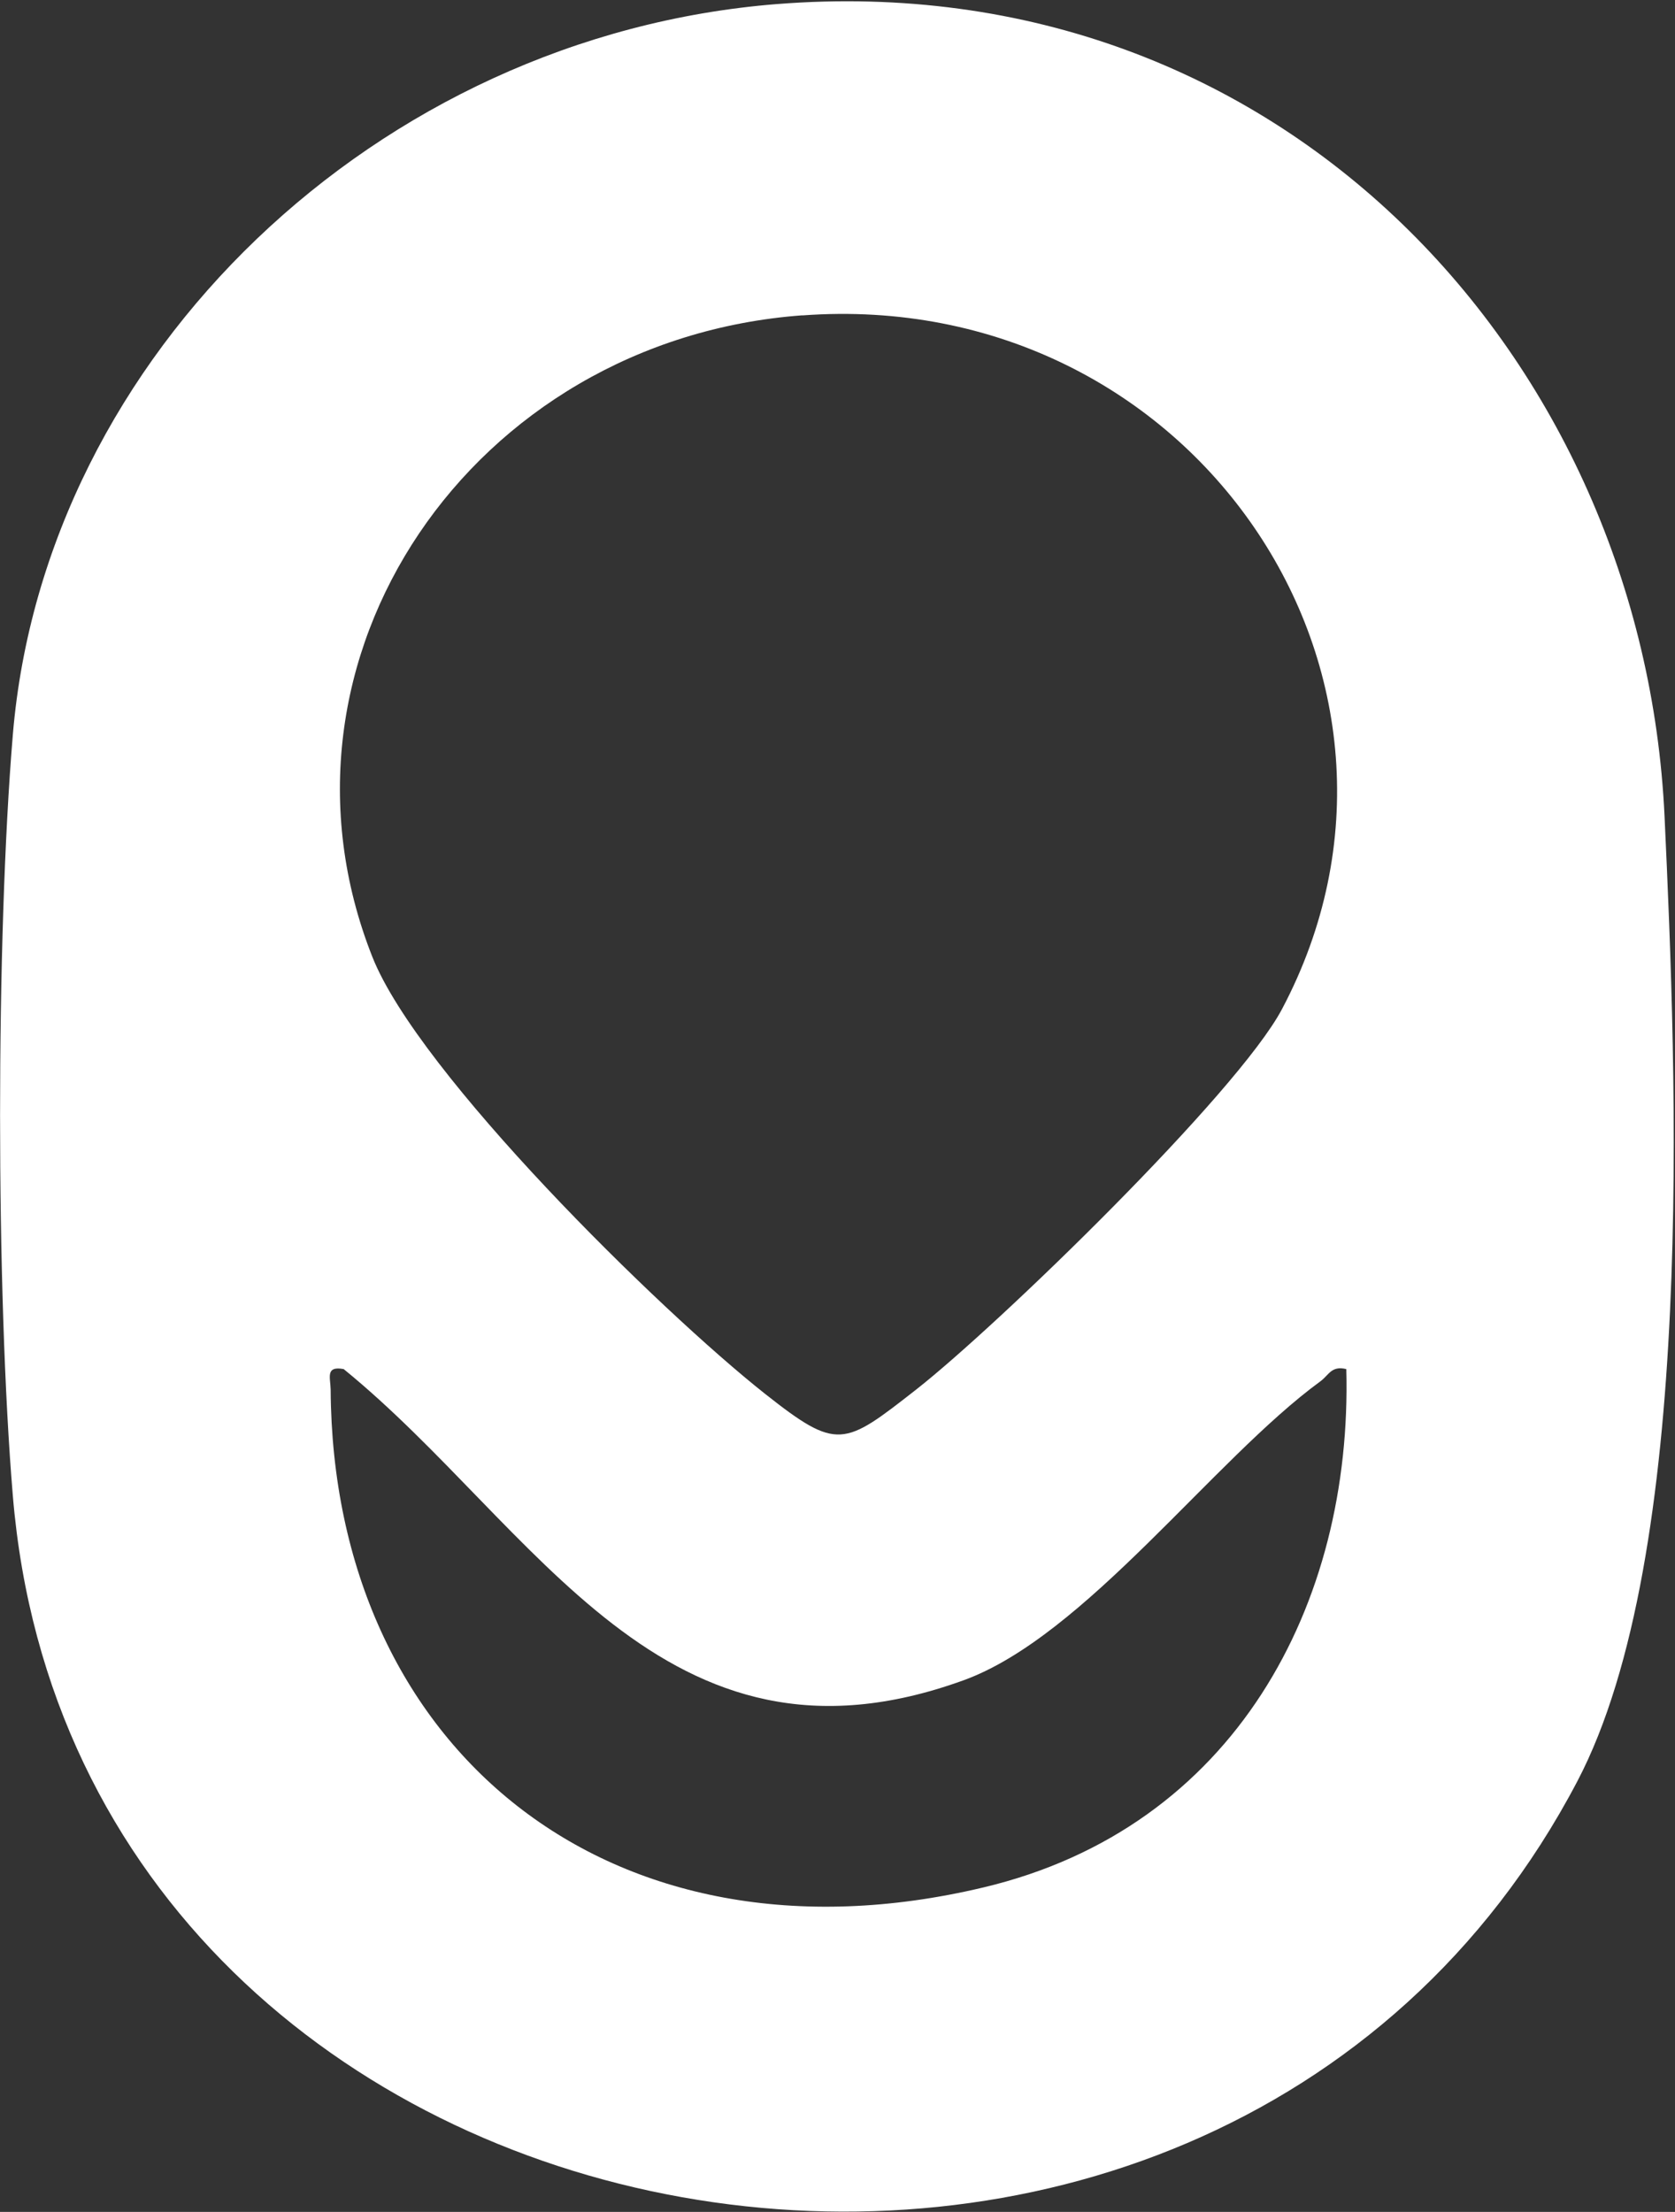
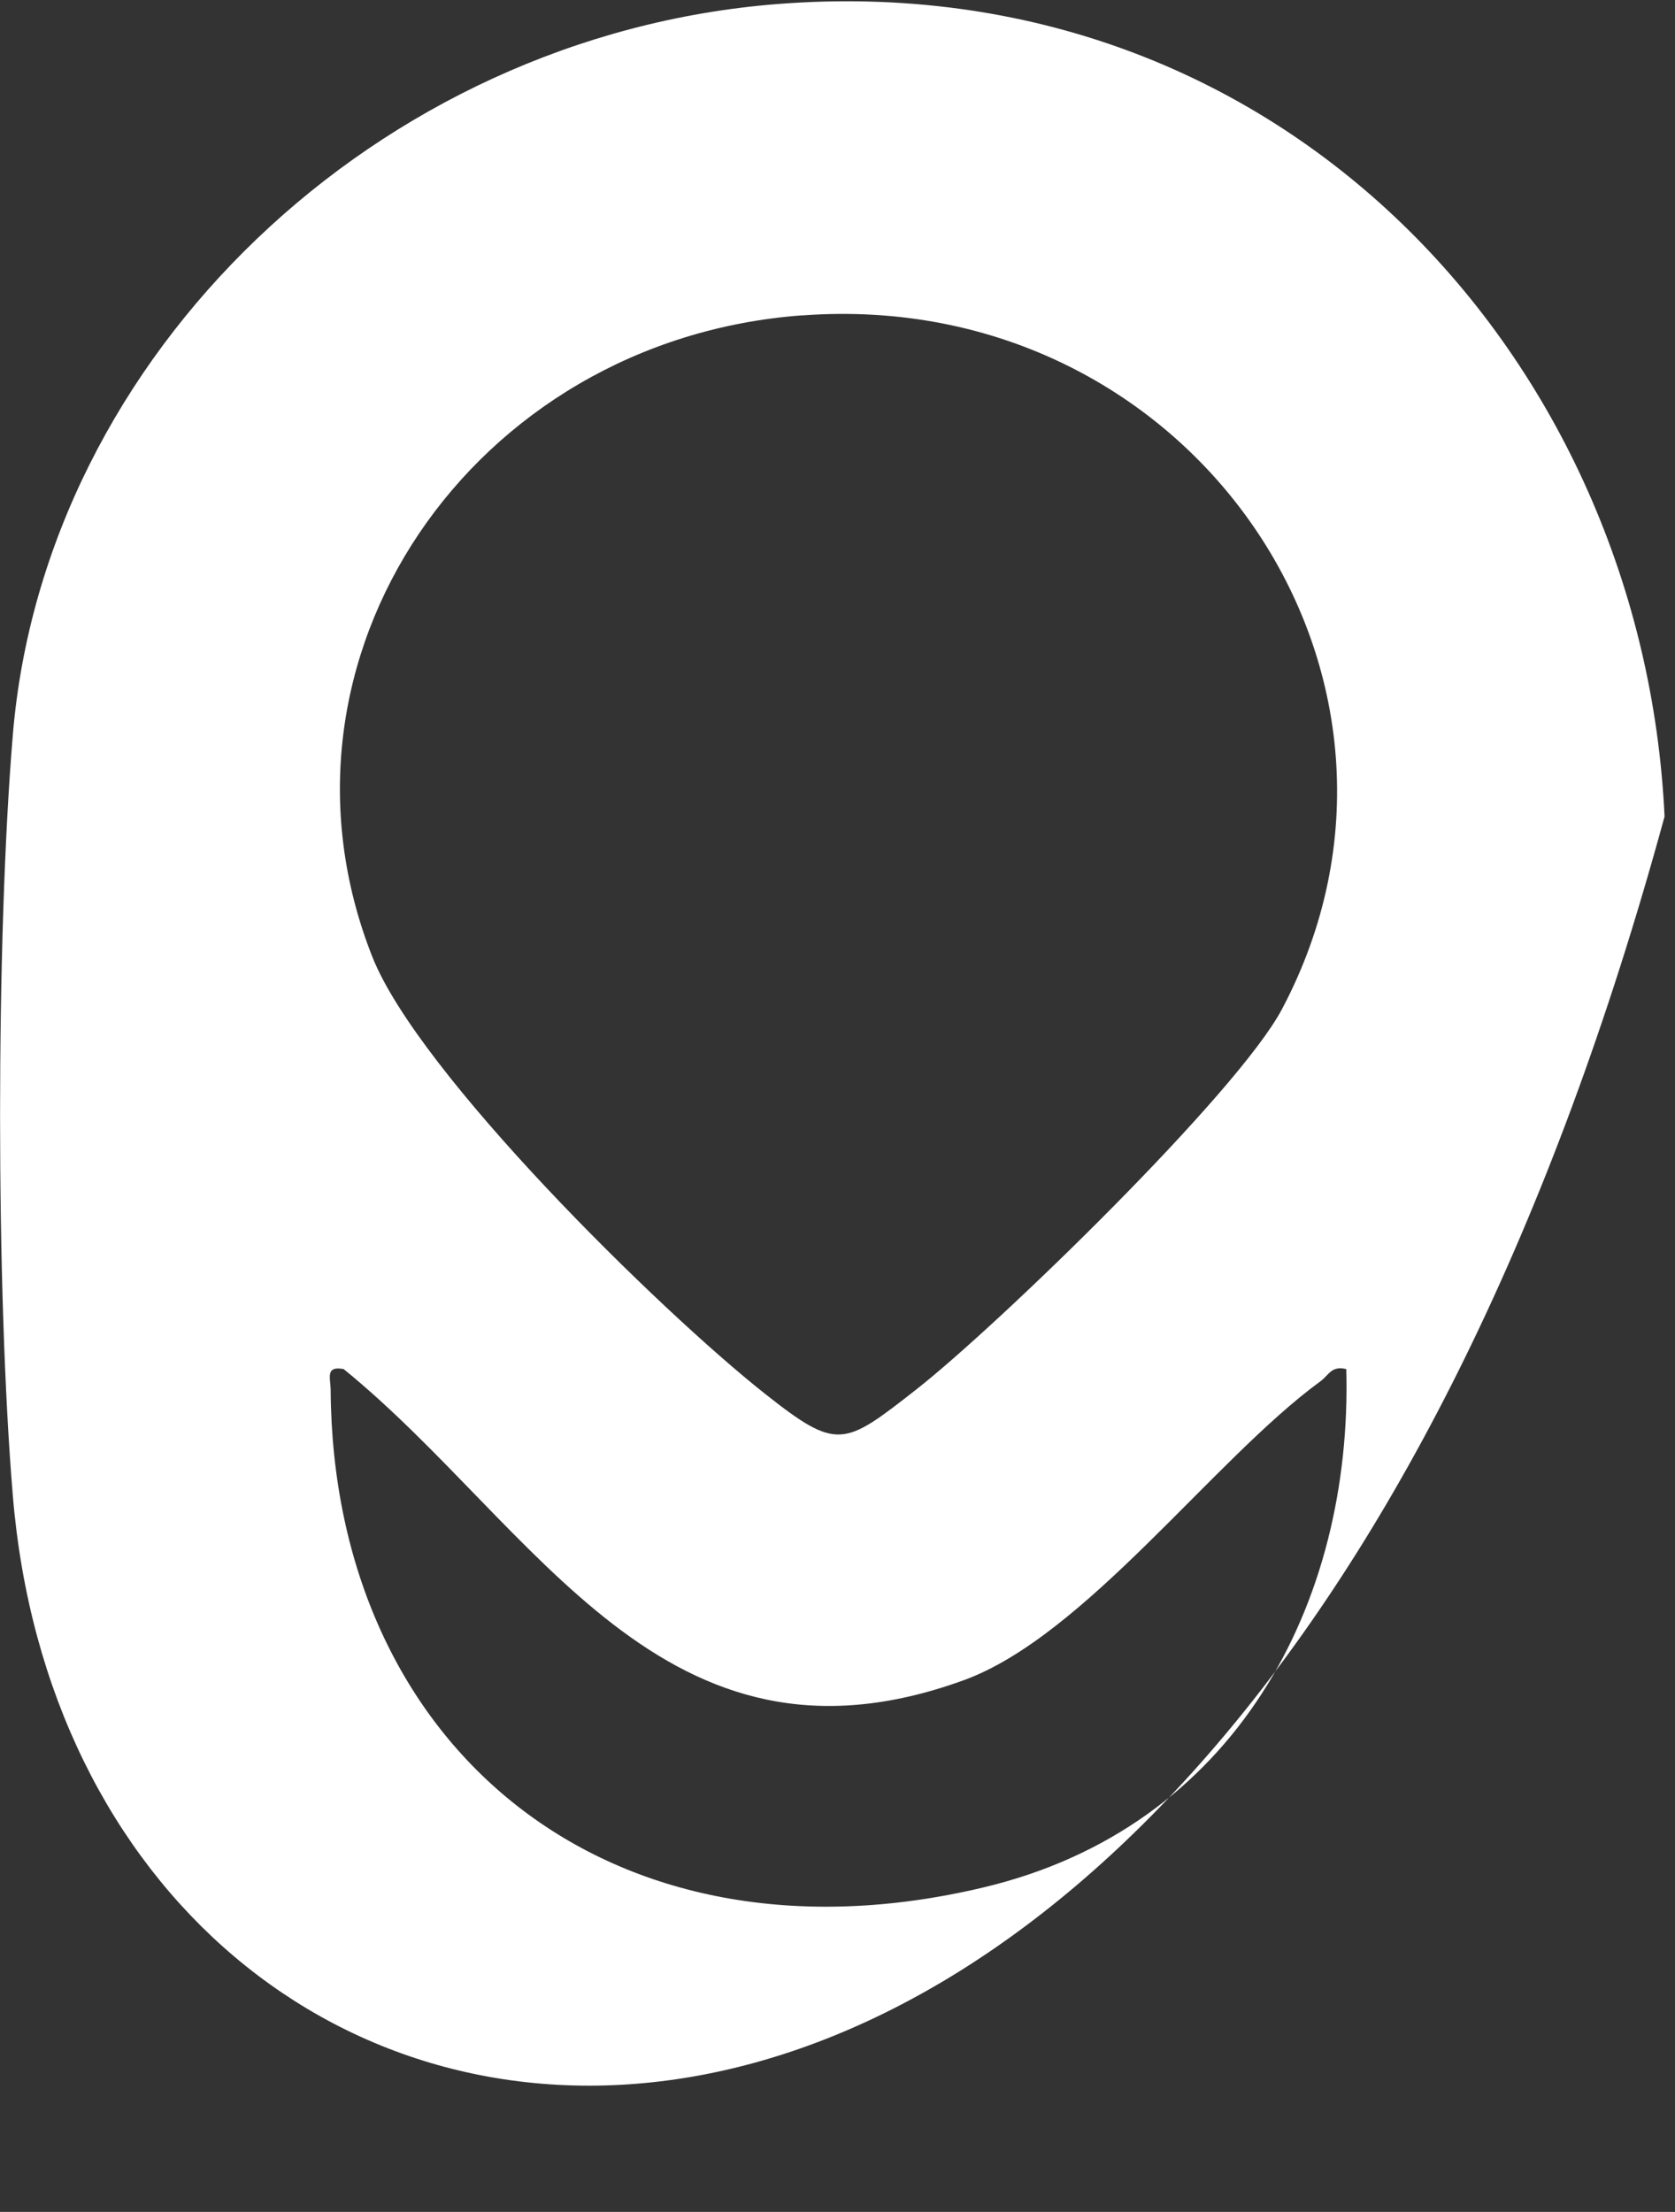
<svg xmlns="http://www.w3.org/2000/svg" width="924" height="1220" viewBox="0 0 924 1220" fill="none">
  <rect x="0" y="0" width="924" height="1220" fill="#333333" stroke="none" />
-   <path d="M428.499 2.257C707.376 -19.88 906.513 198.448 918.238 450.359C924.929 593.399 935.61 857.752 870.111 982.51C667.475 1368.64 43.3 1260.53 7.083 825.044C-2.31 712.609 -2.31 517.645 7.083 405.21C24.578 195.703 208.061 19.838 428.437 2.257H428.499ZM442.618 173.917C260.116 187.35 140.352 363.391 205.421 527.808C230.896 592.114 363.614 722.597 422.053 768.797C462.077 800.396 465.453 797.65 505.354 766.461C550.841 730.774 682.76 602.745 707.192 556.603C803.814 374.254 657.899 158.03 442.556 173.975L442.618 173.917ZM742.673 755.13C734.447 753.144 733.158 758.342 728.432 761.847C669.317 805.01 598.477 902.55 531.505 926.789C365.823 986.891 295.659 841.456 189.584 755.13C179.393 753.261 182.279 759.744 182.401 766.461C183.568 963.995 336.174 1090.16 542.493 1041.03C681.226 1008.09 746.172 884.794 742.673 755.013V755.13Z" fill="white" />
+   <path d="M428.499 2.257C707.376 -19.88 906.513 198.448 918.238 450.359C667.475 1368.64 43.3 1260.53 7.083 825.044C-2.31 712.609 -2.31 517.645 7.083 405.21C24.578 195.703 208.061 19.838 428.437 2.257H428.499ZM442.618 173.917C260.116 187.35 140.352 363.391 205.421 527.808C230.896 592.114 363.614 722.597 422.053 768.797C462.077 800.396 465.453 797.65 505.354 766.461C550.841 730.774 682.76 602.745 707.192 556.603C803.814 374.254 657.899 158.03 442.556 173.975L442.618 173.917ZM742.673 755.13C734.447 753.144 733.158 758.342 728.432 761.847C669.317 805.01 598.477 902.55 531.505 926.789C365.823 986.891 295.659 841.456 189.584 755.13C179.393 753.261 182.279 759.744 182.401 766.461C183.568 963.995 336.174 1090.16 542.493 1041.03C681.226 1008.09 746.172 884.794 742.673 755.013V755.13Z" fill="white" />
</svg>